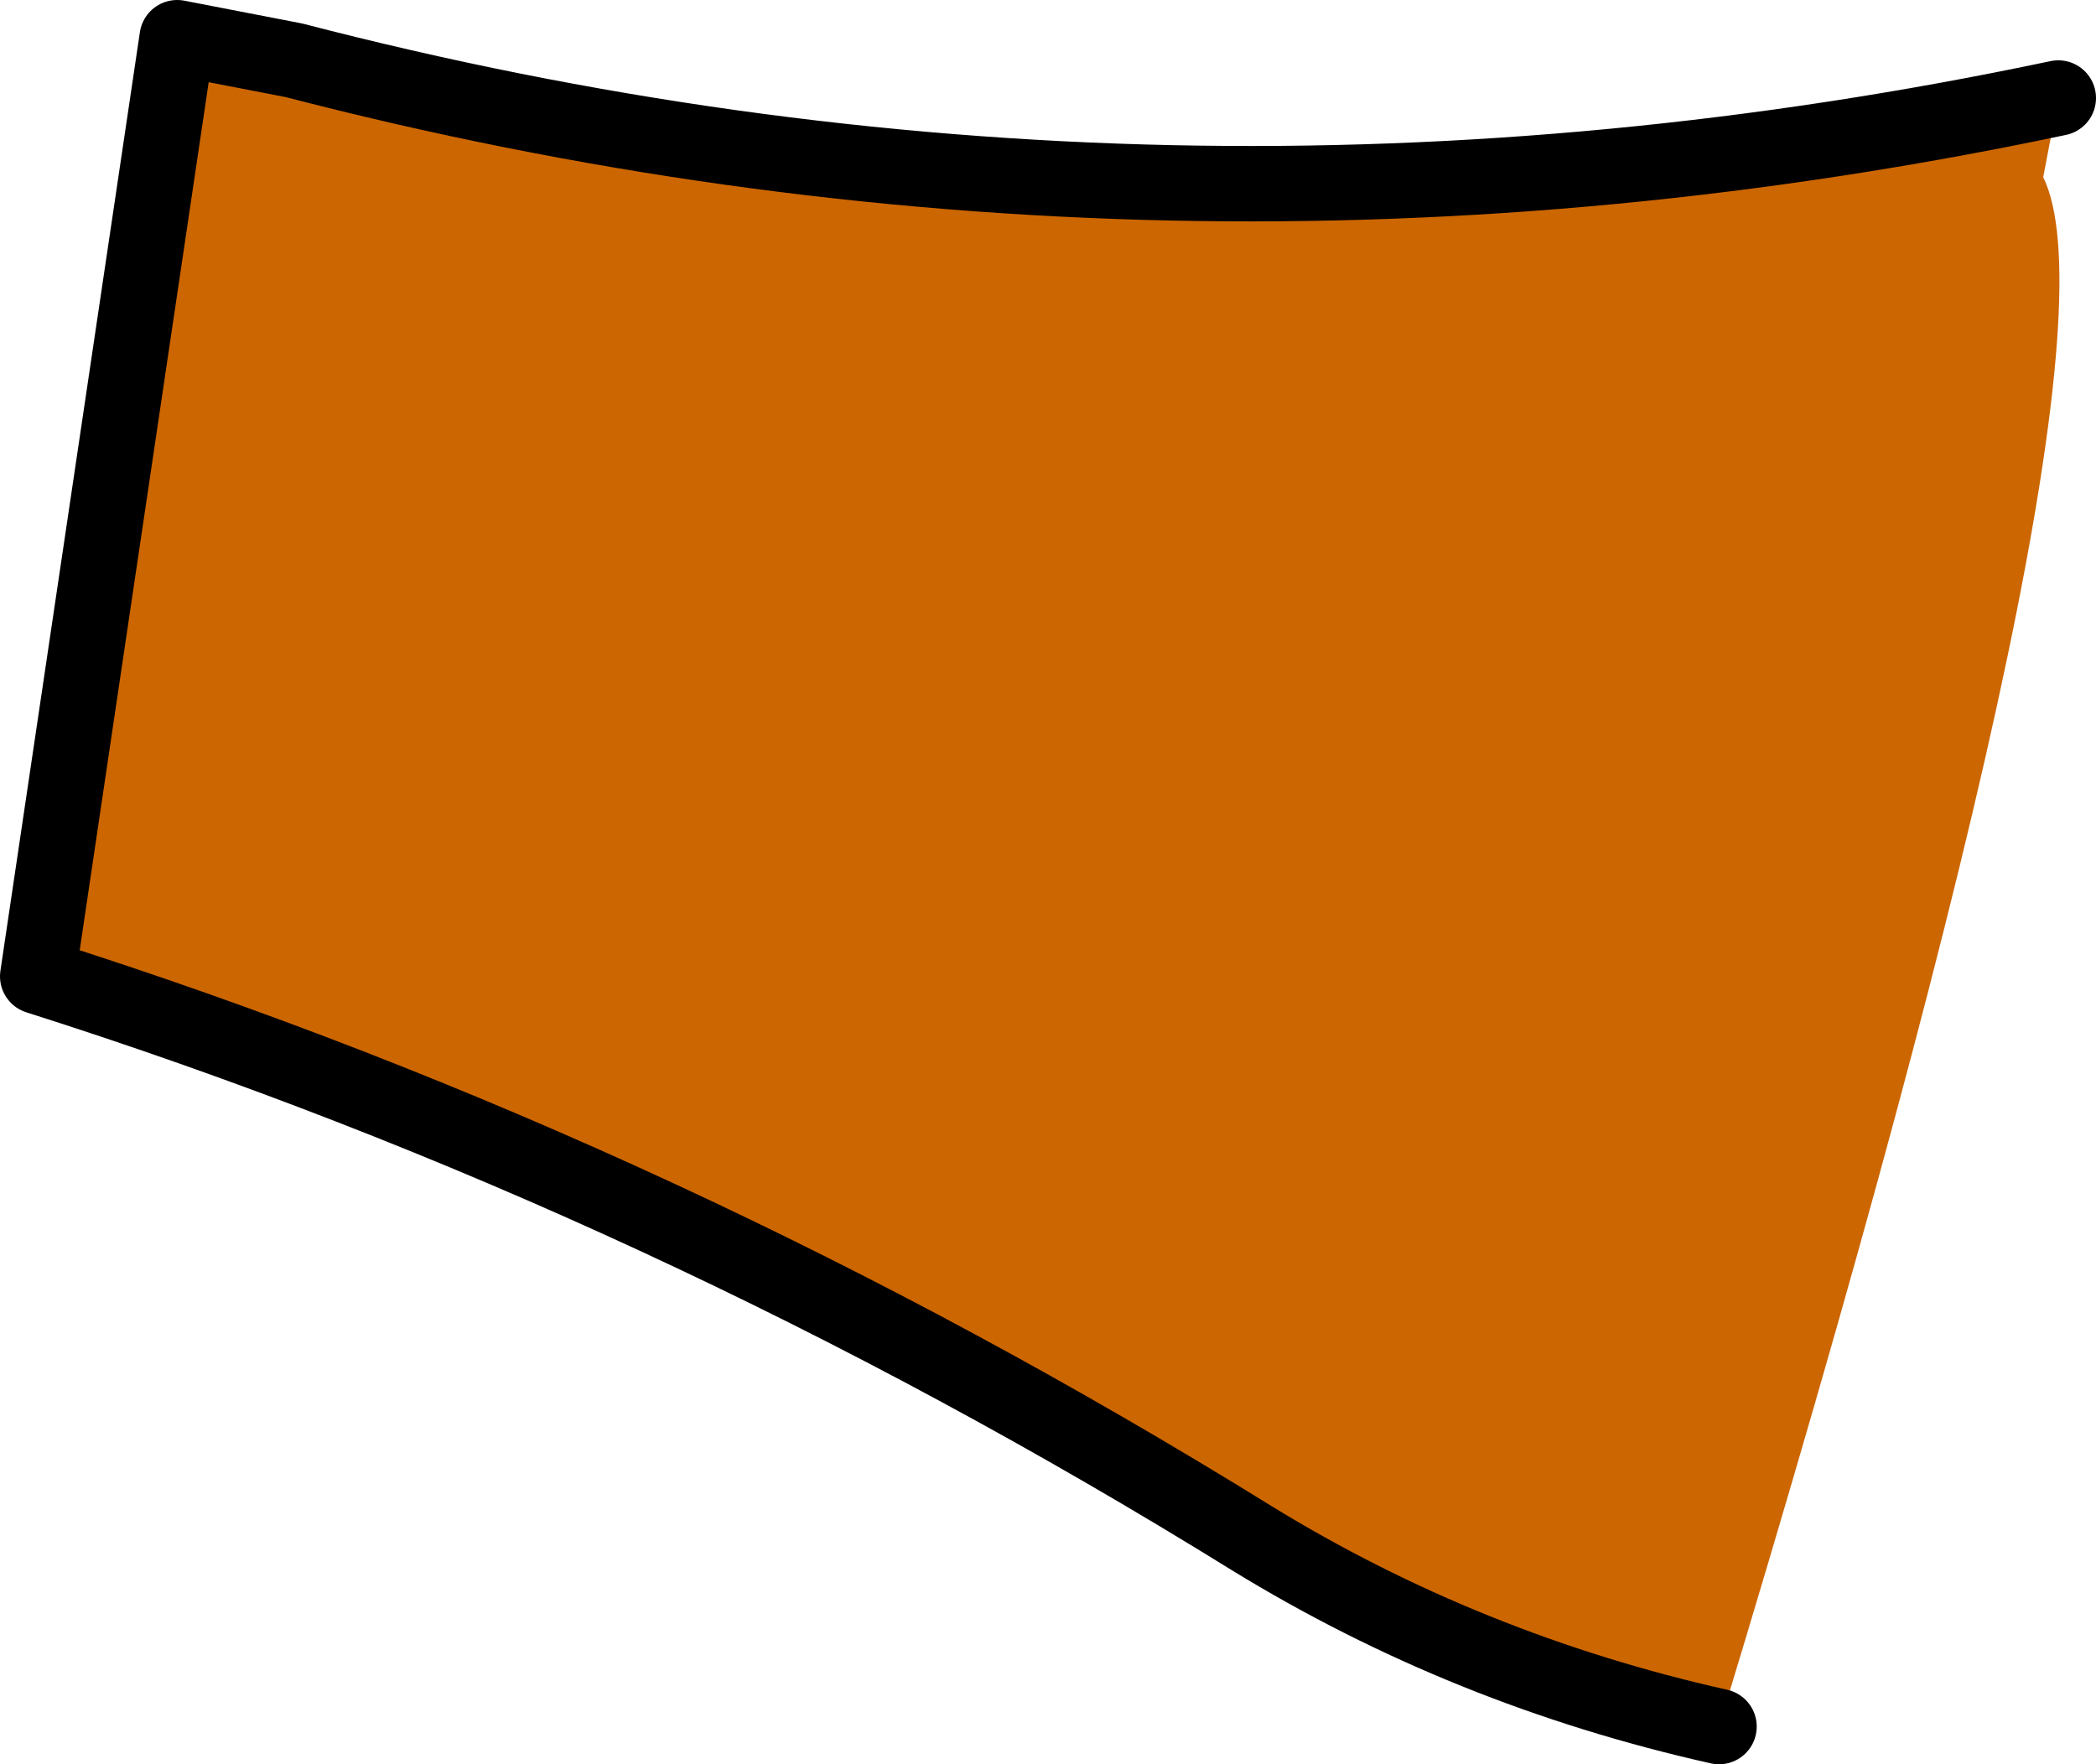
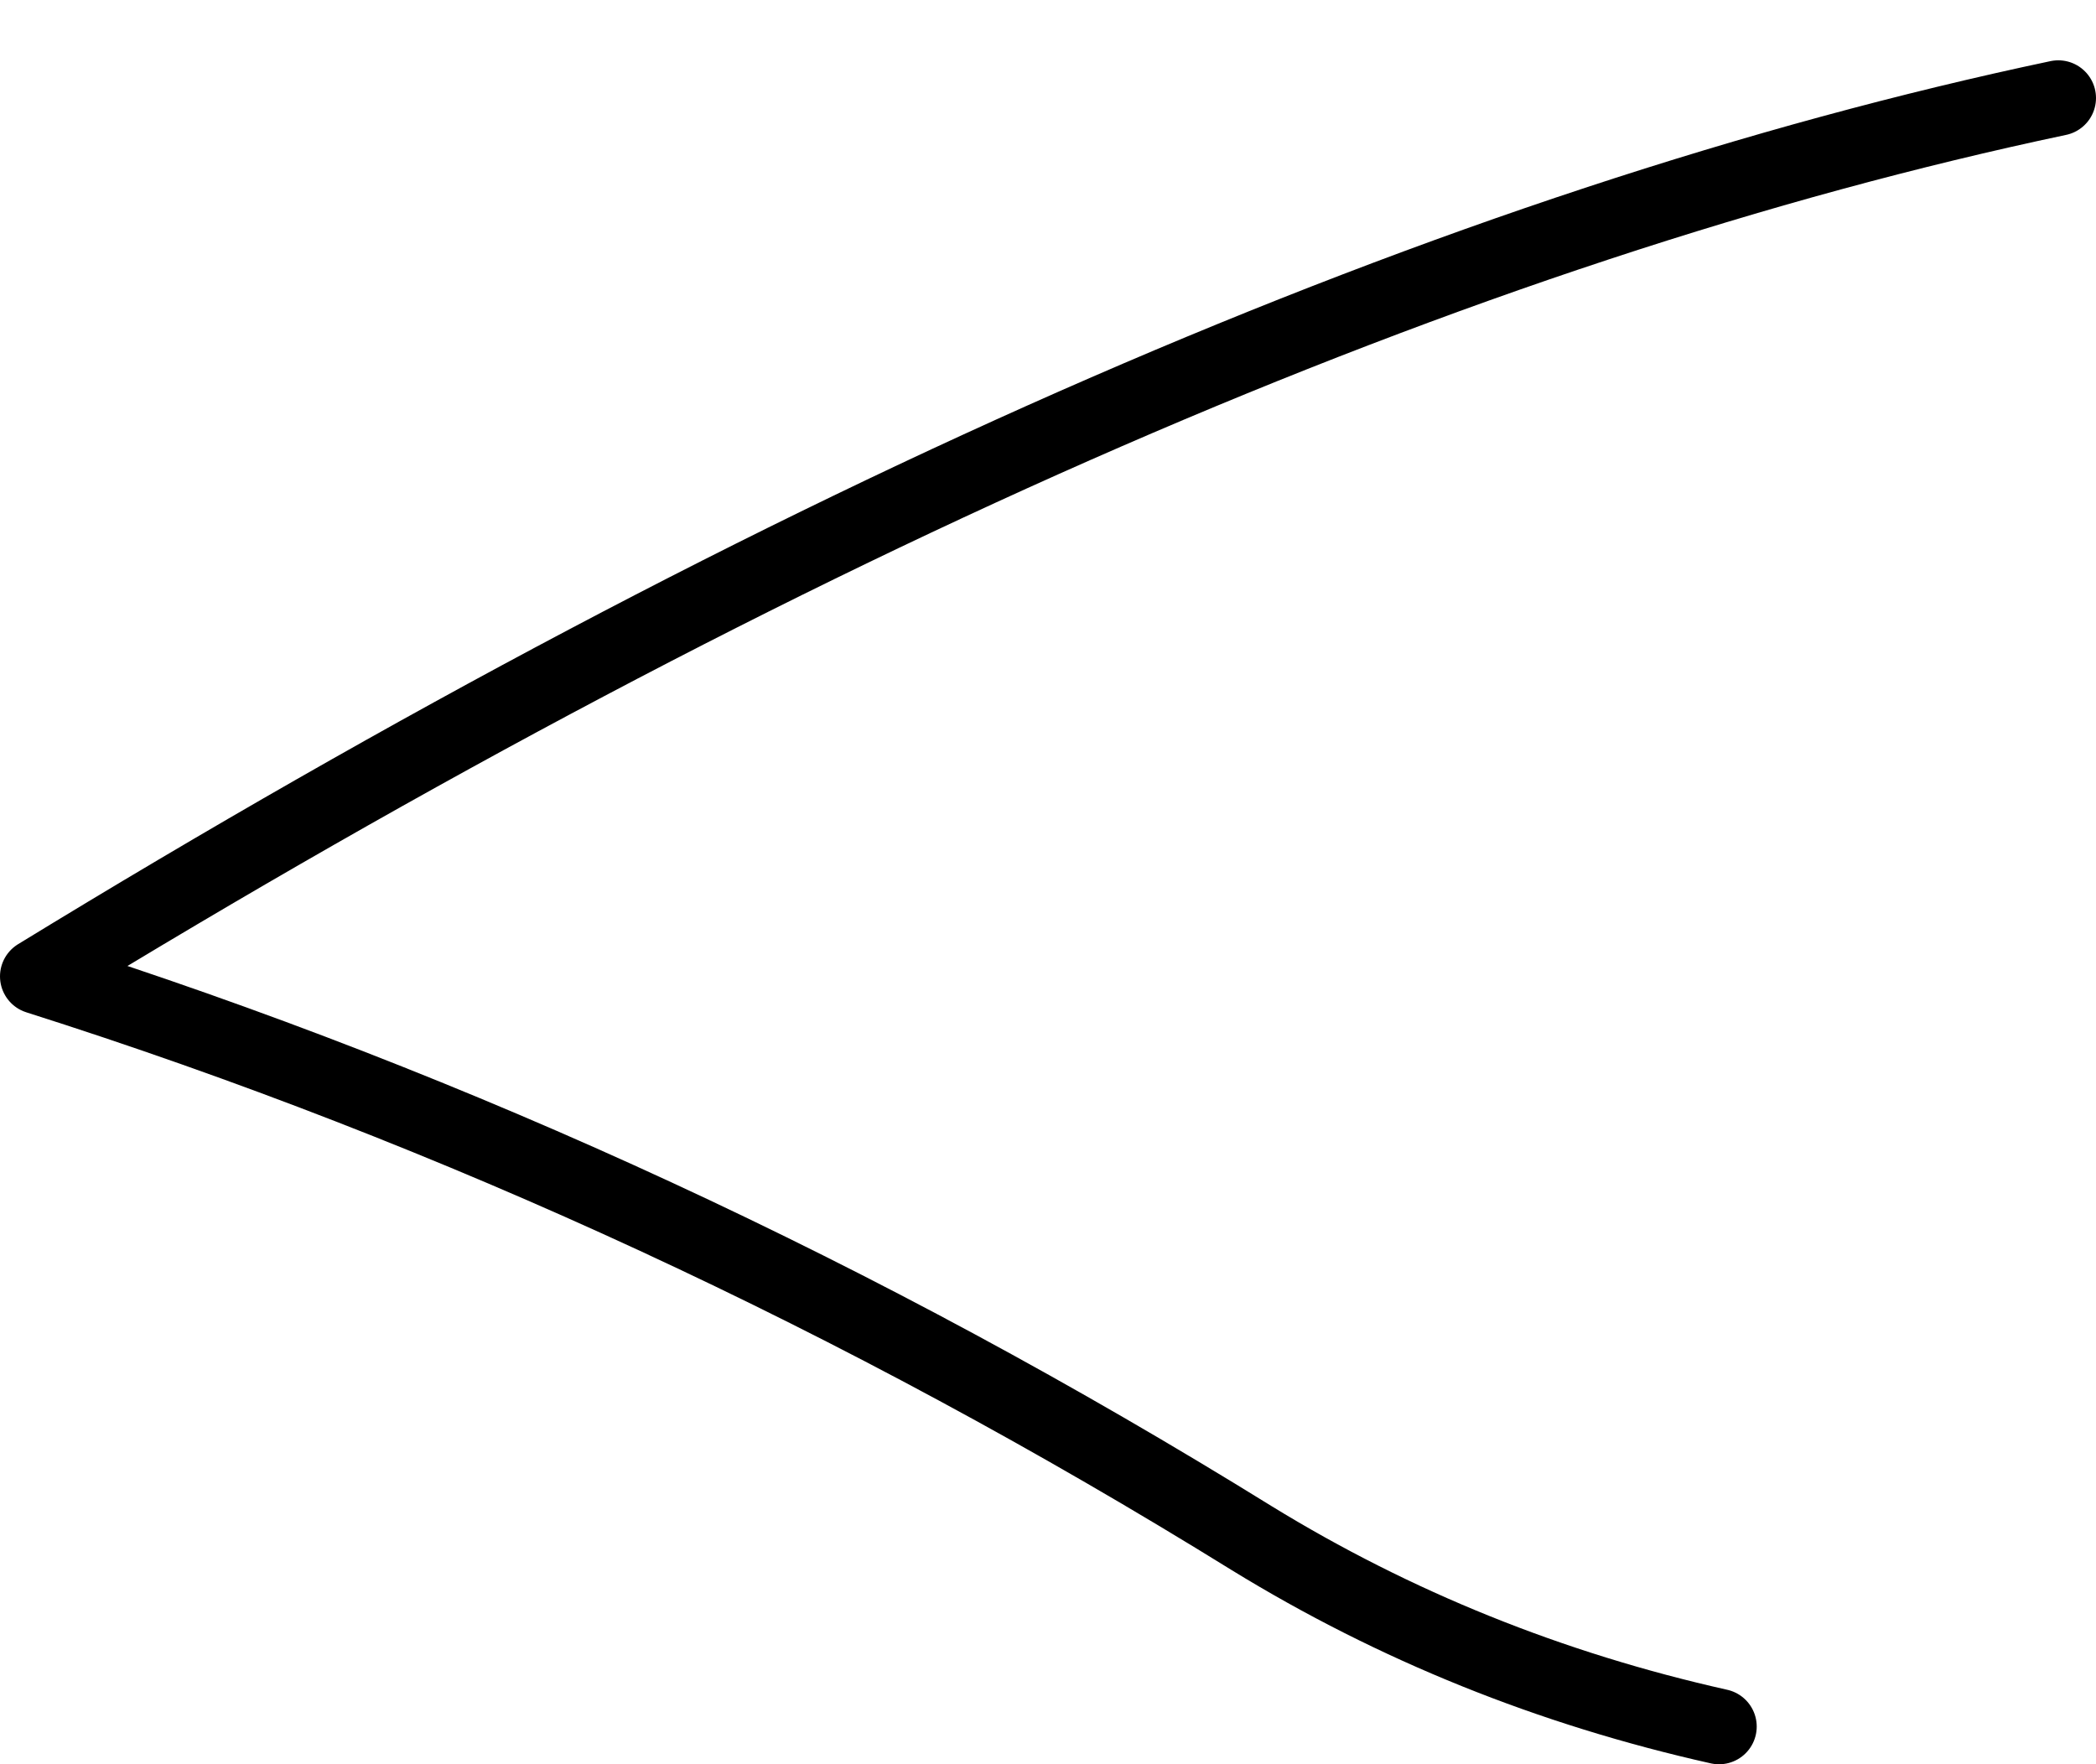
<svg xmlns="http://www.w3.org/2000/svg" height="23.4px" width="27.8px">
  <g transform="matrix(1.0, 0.0, 0.0, 1.0, 14.15, 11.35)">
-     <path d="M8.65 11.55 Q5.3 10.8 2.45 9.05 -5.3 4.25 -13.65 1.6 L-11.8 -10.85 -10.25 -10.55 Q1.3 -7.55 13.15 -10.05 L12.95 -9.0 Q14.15 -6.55 8.65 11.55" fill="#cc6600" fill-rule="evenodd" stroke="none" />
-     <path d="M8.65 11.55 Q5.3 10.8 2.45 9.05 -5.3 4.25 -13.65 1.6 L-11.8 -10.85 -10.25 -10.55 Q1.3 -7.55 13.15 -10.05" fill="none" stroke="#000000" stroke-linecap="round" stroke-linejoin="round" stroke-width="1.0" />
+     <path d="M8.65 11.55 Q5.3 10.8 2.45 9.05 -5.3 4.25 -13.65 1.6 Q1.3 -7.55 13.15 -10.05" fill="none" stroke="#000000" stroke-linecap="round" stroke-linejoin="round" stroke-width="1.0" />
  </g>
</svg>